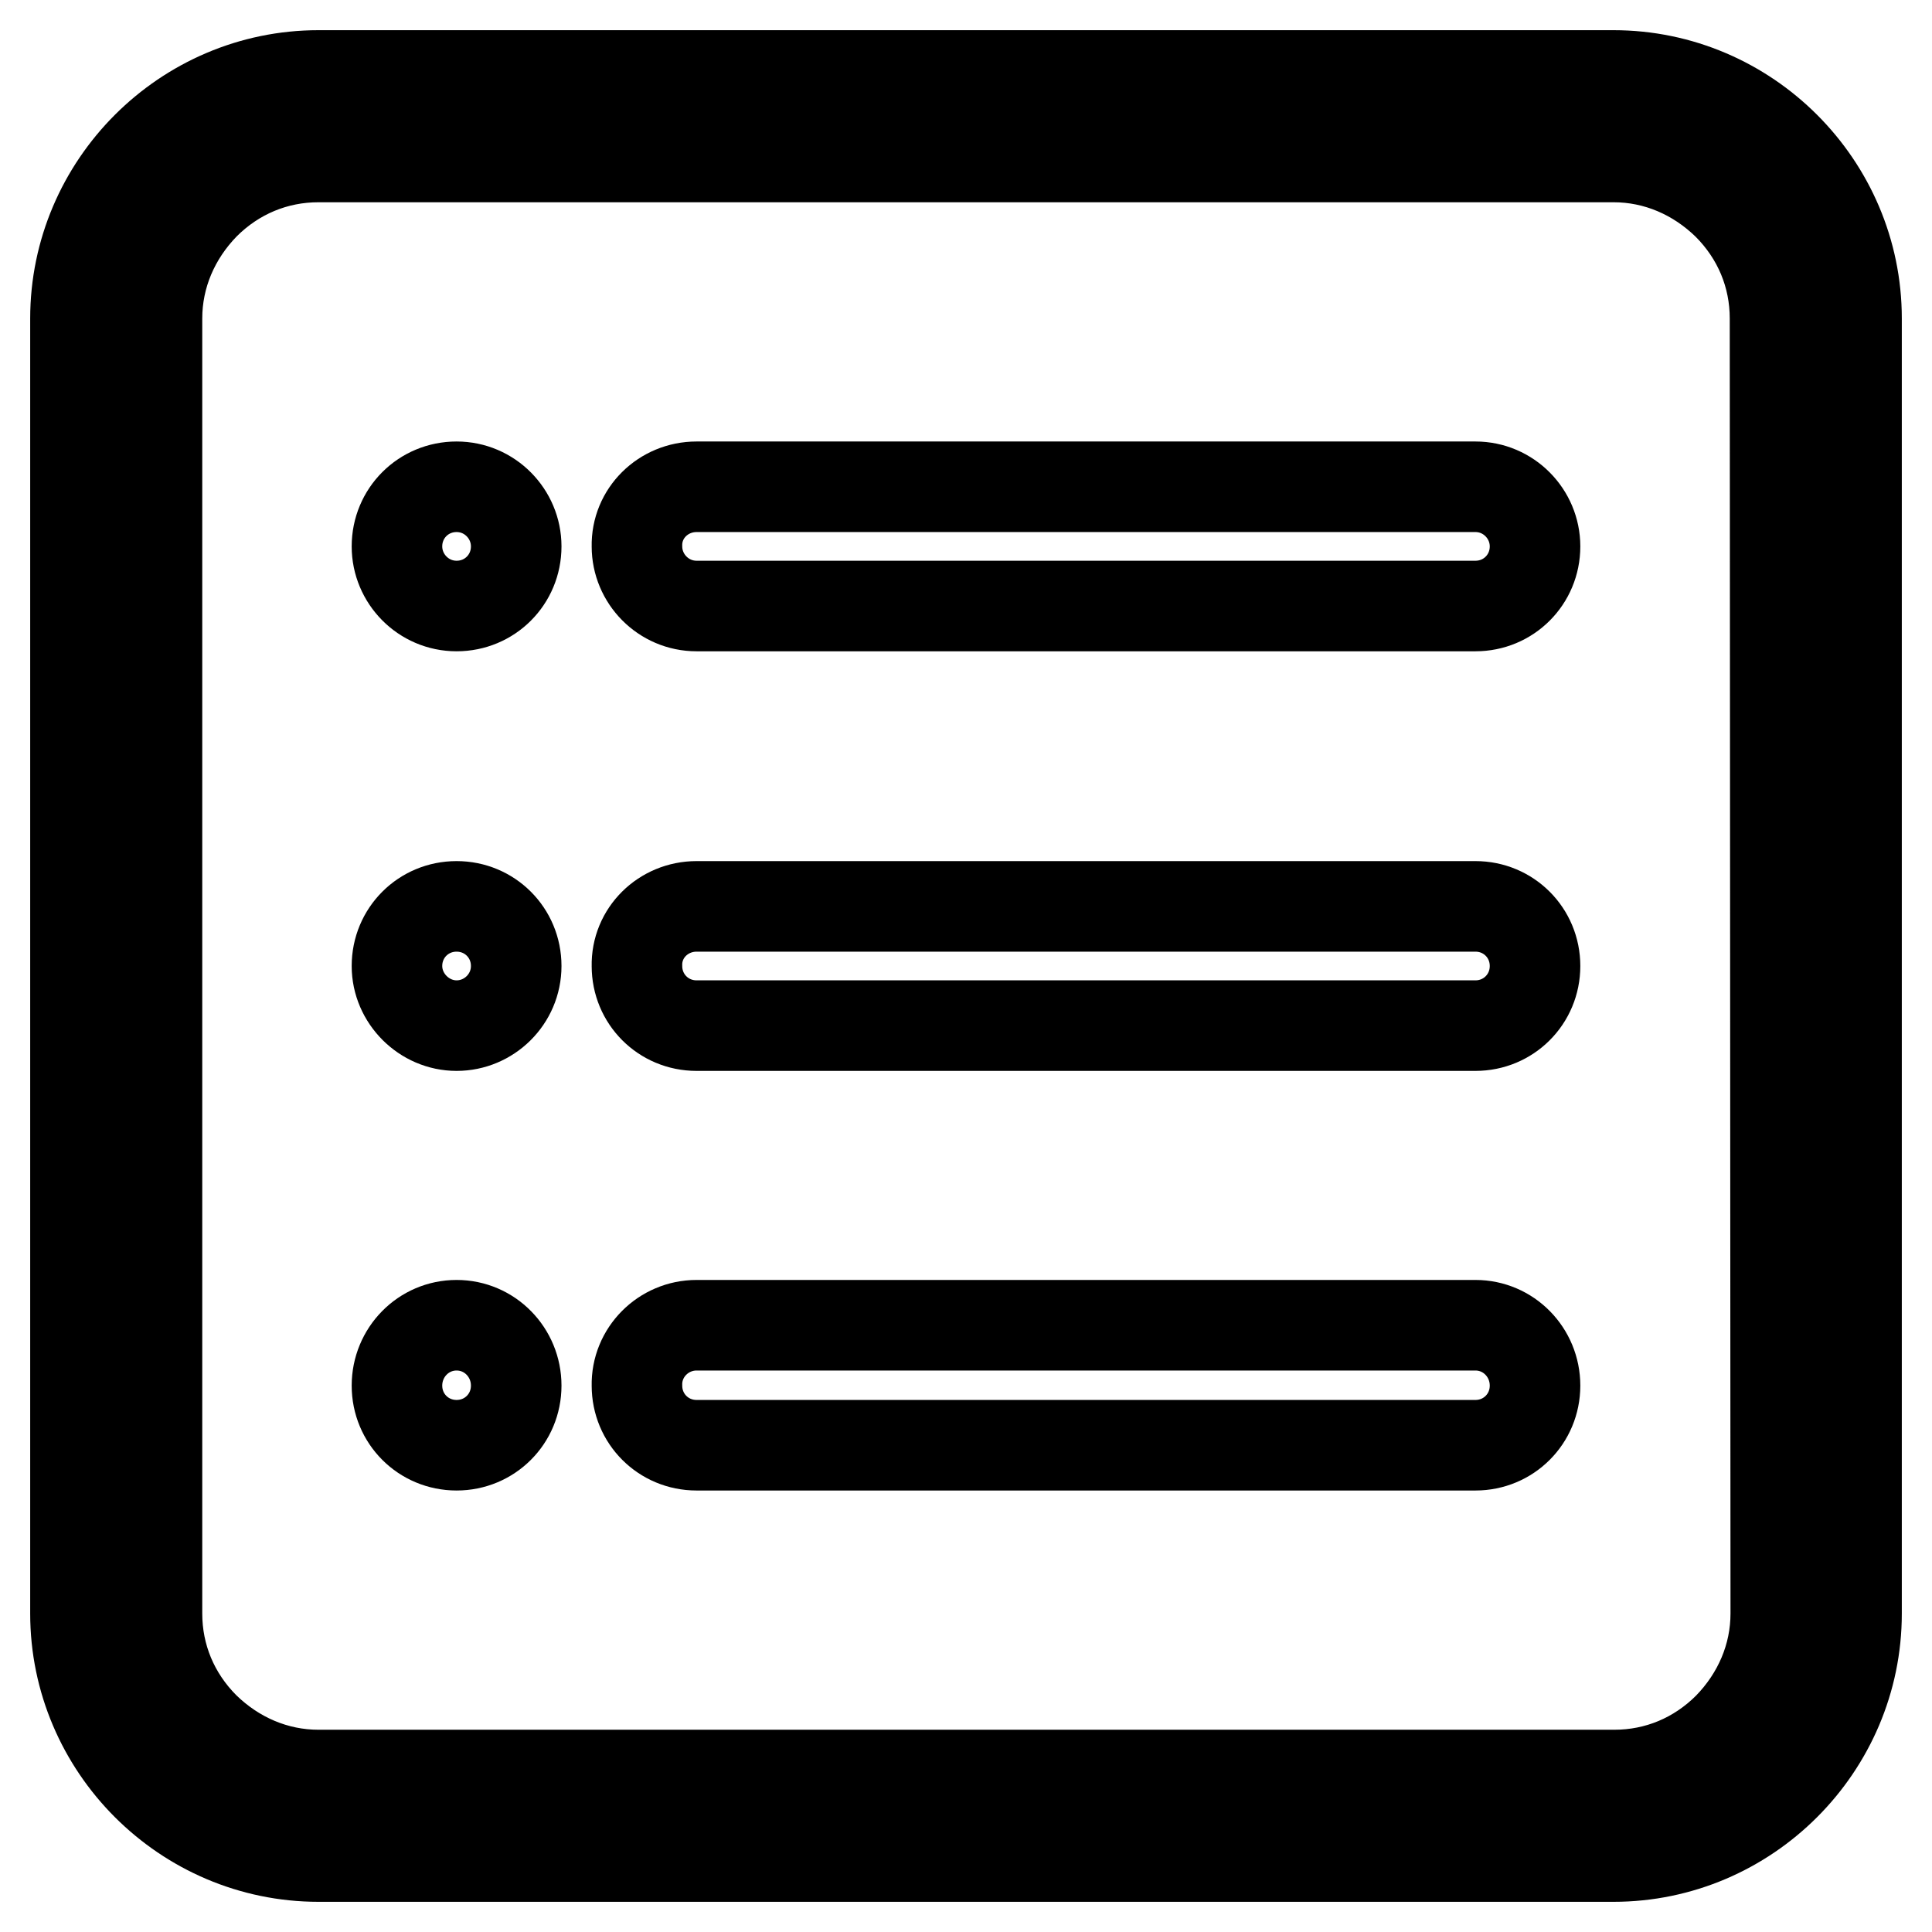
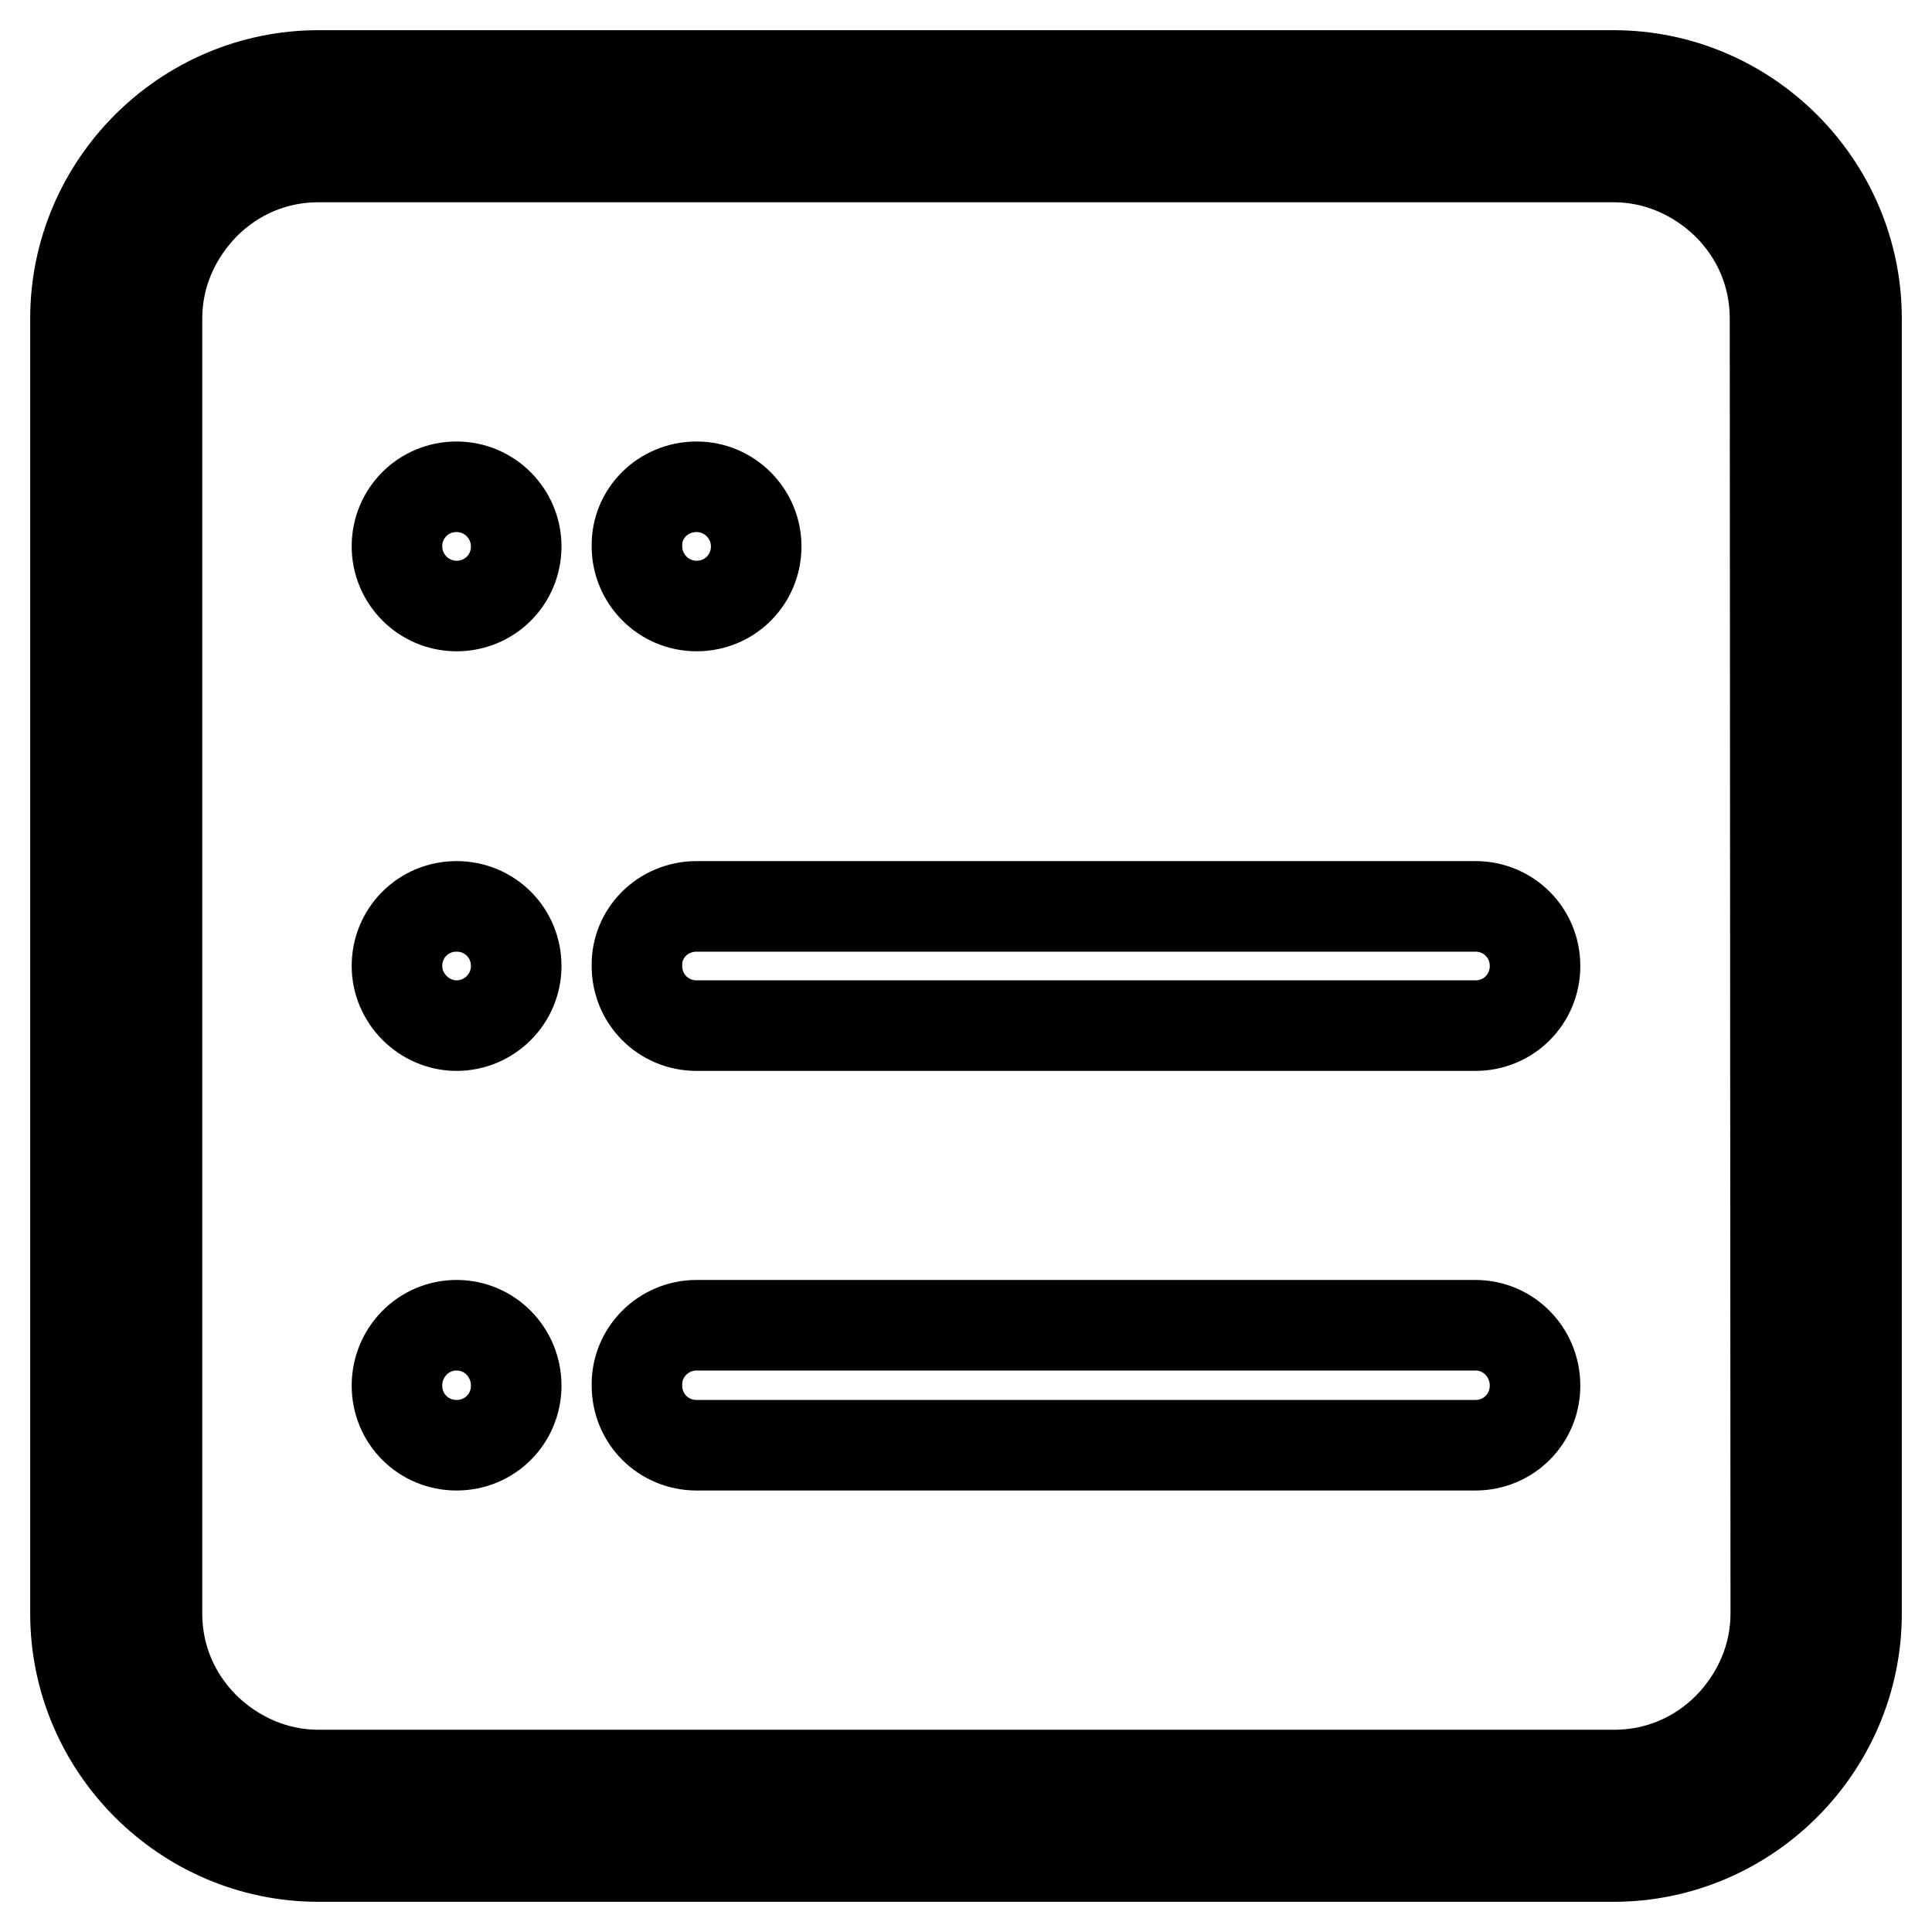
<svg xmlns="http://www.w3.org/2000/svg" version="1.1" x="0px" y="0px" viewBox="0 0 256 256" enable-background="new 0 0 256 256" xml:space="preserve">
  <g>
-     <path stroke-width="12" fill-opacity="0" stroke="#000000" d="M213.8,10H42.2C24.5,10,10,24.5,10,42.2v171.6c0,17.7,14.5,32.2,32.2,32.2h171.6 c17.7,0,32.2-14.5,32.2-32.2V42.2C246,24.5,231.5,10,213.8,10L213.8,10z M235.3,213.8c0,5.7-2.3,11-6.3,15.1 c-4.1,4.1-9.4,6.3-15.1,6.3H42.2c-5.7,0-11-2.3-15.1-6.3c-4.1-4.1-6.3-9.4-6.3-15.1V42.2c0-5.7,2.3-11,6.3-15.1 c4.1-4.1,9.4-6.3,15.1-6.3h171.6c5.7,0,11,2.3,15.1,6.3c4.1,4.1,6.3,9.4,6.3,15.1L235.3,213.8L235.3,213.8L235.3,213.8z M92.3,64.5 h103.2c4.4,0,7.9,3.6,7.9,7.9c0,4.4-3.5,7.9-7.9,7.9H92.3c-4.4,0-7.9-3.6-7.9-7.9C84.3,68,87.9,64.5,92.3,64.5L92.3,64.5z  M92.3,175.6h103.2c4.4,0,7.9,3.6,7.9,8s-3.5,7.9-7.9,7.9H92.3c-4.4,0-7.9-3.5-7.9-7.9C84.3,179.2,87.9,175.6,92.3,175.6 L92.3,175.6z M92.3,120.1h103.2c4.4,0,7.9,3.5,7.9,7.9c0,4.4-3.5,7.9-7.9,7.9H92.3c-4.4,0-7.9-3.5-7.9-7.9 C84.3,123.6,87.9,120.1,92.3,120.1L92.3,120.1z M60.5,64.5c4.4,0,7.9,3.6,7.9,7.9c0,4.4-3.5,7.9-7.9,7.9c-4.4,0-7.9-3.6-7.9-7.9 C52.6,68,56.1,64.5,60.5,64.5L60.5,64.5z M60.5,175.6c4.4,0,7.9,3.6,7.9,8s-3.5,7.9-7.9,7.9c-4.4,0-7.9-3.5-7.9-7.9 C52.6,179.2,56.1,175.6,60.5,175.6L60.5,175.6z M60.5,120.1c4.4,0,7.9,3.5,7.9,7.9c0,4.4-3.6,7.9-7.9,7.9s-7.9-3.6-7.9-7.9 C52.6,123.6,56.1,120.1,60.5,120.1L60.5,120.1z" />
+     <path stroke-width="12" fill-opacity="0" stroke="#000000" d="M213.8,10H42.2C24.5,10,10,24.5,10,42.2v171.6c0,17.7,14.5,32.2,32.2,32.2h171.6 c17.7,0,32.2-14.5,32.2-32.2V42.2C246,24.5,231.5,10,213.8,10L213.8,10z M235.3,213.8c0,5.7-2.3,11-6.3,15.1 c-4.1,4.1-9.4,6.3-15.1,6.3H42.2c-5.7,0-11-2.3-15.1-6.3c-4.1-4.1-6.3-9.4-6.3-15.1V42.2c0-5.7,2.3-11,6.3-15.1 c4.1-4.1,9.4-6.3,15.1-6.3h171.6c5.7,0,11,2.3,15.1,6.3c4.1,4.1,6.3,9.4,6.3,15.1L235.3,213.8L235.3,213.8L235.3,213.8z M92.3,64.5 c4.4,0,7.9,3.6,7.9,7.9c0,4.4-3.5,7.9-7.9,7.9H92.3c-4.4,0-7.9-3.6-7.9-7.9C84.3,68,87.9,64.5,92.3,64.5L92.3,64.5z  M92.3,175.6h103.2c4.4,0,7.9,3.6,7.9,8s-3.5,7.9-7.9,7.9H92.3c-4.4,0-7.9-3.5-7.9-7.9C84.3,179.2,87.9,175.6,92.3,175.6 L92.3,175.6z M92.3,120.1h103.2c4.4,0,7.9,3.5,7.9,7.9c0,4.4-3.5,7.9-7.9,7.9H92.3c-4.4,0-7.9-3.5-7.9-7.9 C84.3,123.6,87.9,120.1,92.3,120.1L92.3,120.1z M60.5,64.5c4.4,0,7.9,3.6,7.9,7.9c0,4.4-3.5,7.9-7.9,7.9c-4.4,0-7.9-3.6-7.9-7.9 C52.6,68,56.1,64.5,60.5,64.5L60.5,64.5z M60.5,175.6c4.4,0,7.9,3.6,7.9,8s-3.5,7.9-7.9,7.9c-4.4,0-7.9-3.5-7.9-7.9 C52.6,179.2,56.1,175.6,60.5,175.6L60.5,175.6z M60.5,120.1c4.4,0,7.9,3.5,7.9,7.9c0,4.4-3.6,7.9-7.9,7.9s-7.9-3.6-7.9-7.9 C52.6,123.6,56.1,120.1,60.5,120.1L60.5,120.1z" />
  </g>
</svg>